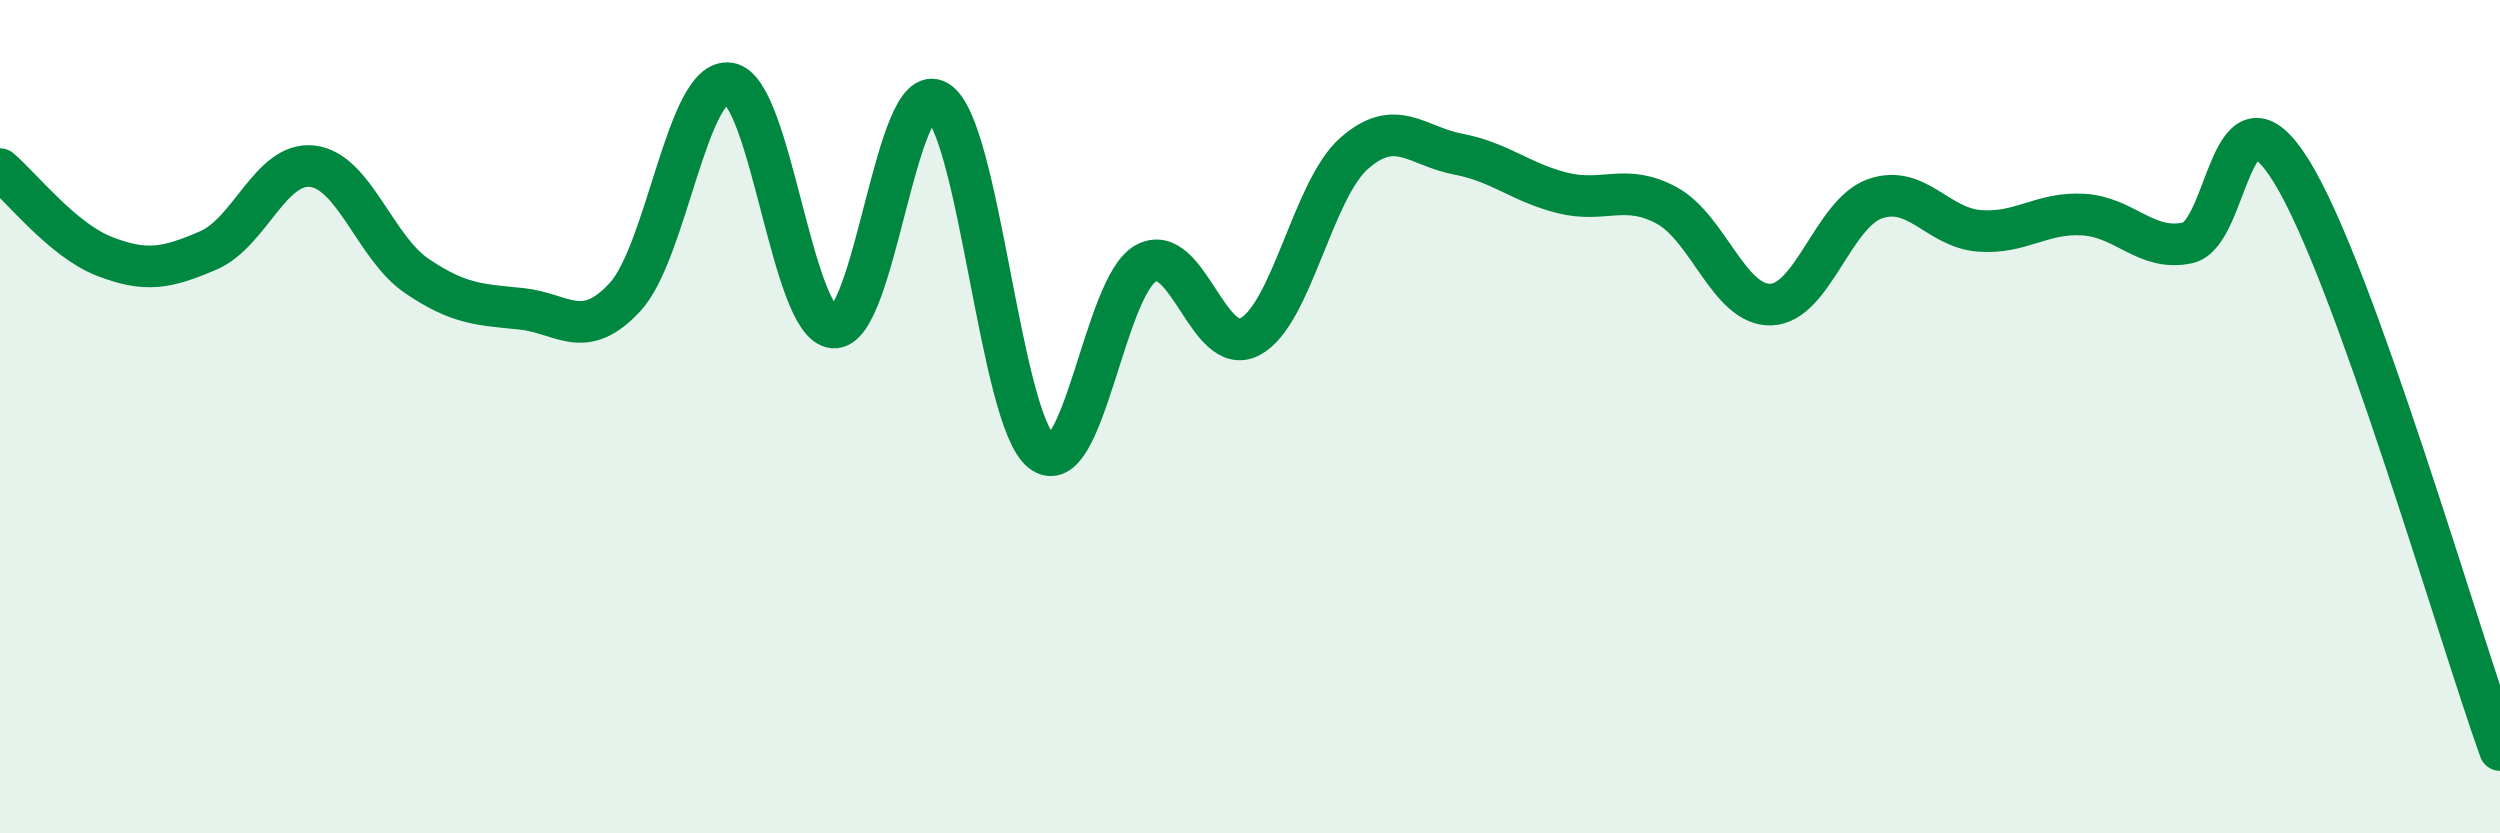
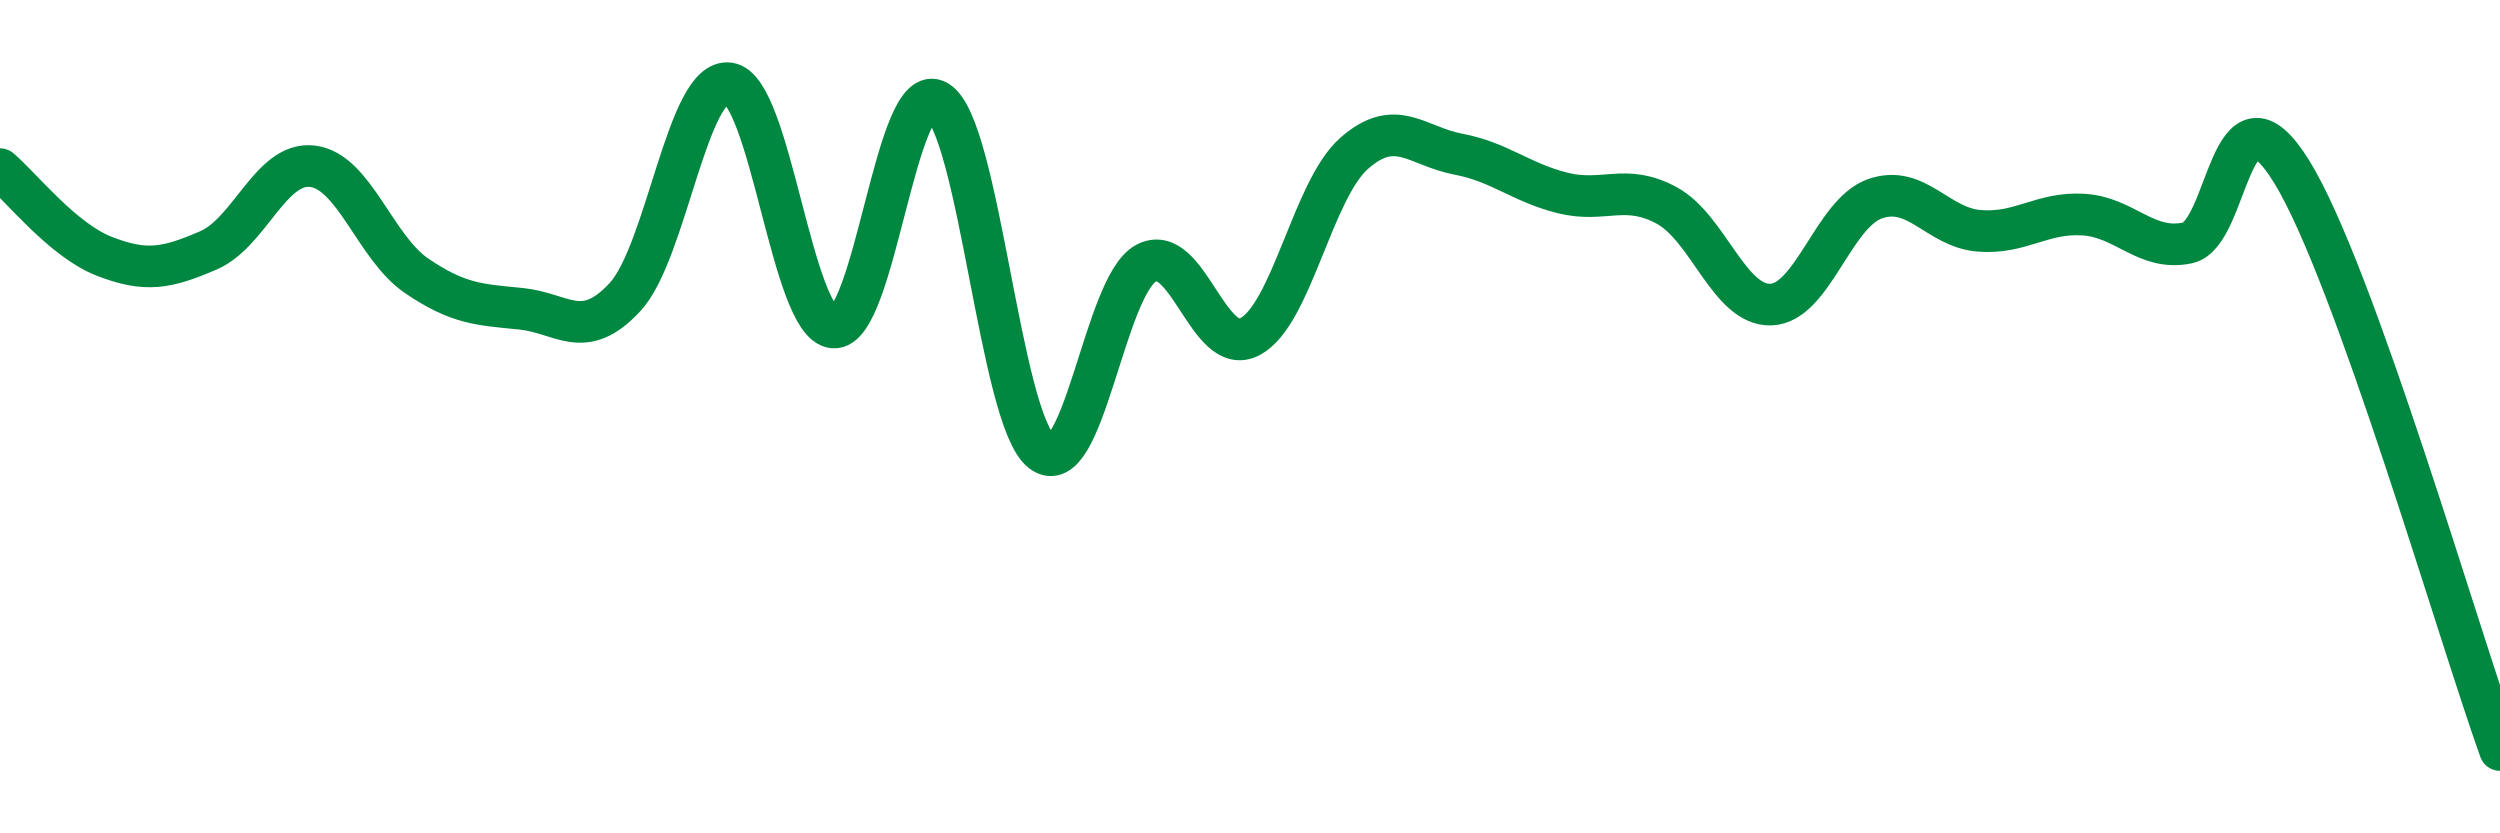
<svg xmlns="http://www.w3.org/2000/svg" width="60" height="20" viewBox="0 0 60 20">
-   <path d="M 0,4.06 C 0.5,4.48 1.5,5.76 2.5,6.15 C 3.5,6.54 4,6.44 5,6.01 C 6,5.58 6.5,3.87 7.5,3.99 C 8.5,4.11 9,5.94 10,6.62 C 11,7.3 11.5,7.31 12.5,7.41 C 13.5,7.51 14,8.21 15,7.13 C 16,6.05 16.5,1.85 17.5,2 C 18.5,2.15 19,7.77 20,7.86 C 21,7.95 21.5,1.83 22.5,2.43 C 23.5,3.03 24,10.06 25,10.84 C 26,11.62 26.5,6.87 27.5,6.32 C 28.5,5.77 29,8.61 30,8.08 C 31,7.55 31.5,4.56 32.5,3.68 C 33.5,2.8 34,3.51 35,3.7 C 36,3.89 36.5,4.38 37.5,4.63 C 38.5,4.88 39,4.39 40,4.93 C 41,5.47 41.5,7.34 42.5,7.31 C 43.5,7.28 44,5.12 45,4.77 C 46,4.42 46.5,5.46 47.5,5.54 C 48.5,5.62 49,5.09 50,5.15 C 51,5.21 51.5,6.04 52.5,5.83 C 53.5,5.62 53.5,1.69 55,4.12 C 56.5,6.55 59,15.22 60,18L60 20L0 20Z" fill="#008740" opacity="0.1" stroke-linecap="round" stroke-linejoin="round" />
  <path d="M 0,4.06 C 0.5,4.48 1.5,5.76 2.5,6.15 C 3.5,6.54 4,6.44 5,6.01 C 6,5.58 6.5,3.87 7.5,3.99 C 8.5,4.11 9,5.94 10,6.62 C 11,7.3 11.5,7.31 12.5,7.41 C 13.5,7.51 14,8.21 15,7.13 C 16,6.05 16.5,1.85 17.5,2 C 18.5,2.15 19,7.77 20,7.86 C 21,7.95 21.5,1.83 22.5,2.43 C 23.5,3.03 24,10.06 25,10.84 C 26,11.62 26.5,6.87 27.5,6.32 C 28.5,5.77 29,8.61 30,8.08 C 31,7.55 31.5,4.56 32.5,3.68 C 33.5,2.8 34,3.51 35,3.7 C 36,3.89 36.5,4.38 37.5,4.63 C 38.5,4.88 39,4.39 40,4.93 C 41,5.47 41.5,7.34 42.5,7.31 C 43.5,7.28 44,5.12 45,4.77 C 46,4.42 46.5,5.46 47.5,5.54 C 48.5,5.62 49,5.09 50,5.15 C 51,5.21 51.5,6.04 52.5,5.83 C 53.5,5.62 53.5,1.69 55,4.12 C 56.5,6.55 59,15.22 60,18" stroke="#008740" stroke-width="1" fill="none" stroke-linecap="round" stroke-linejoin="round" />
</svg>